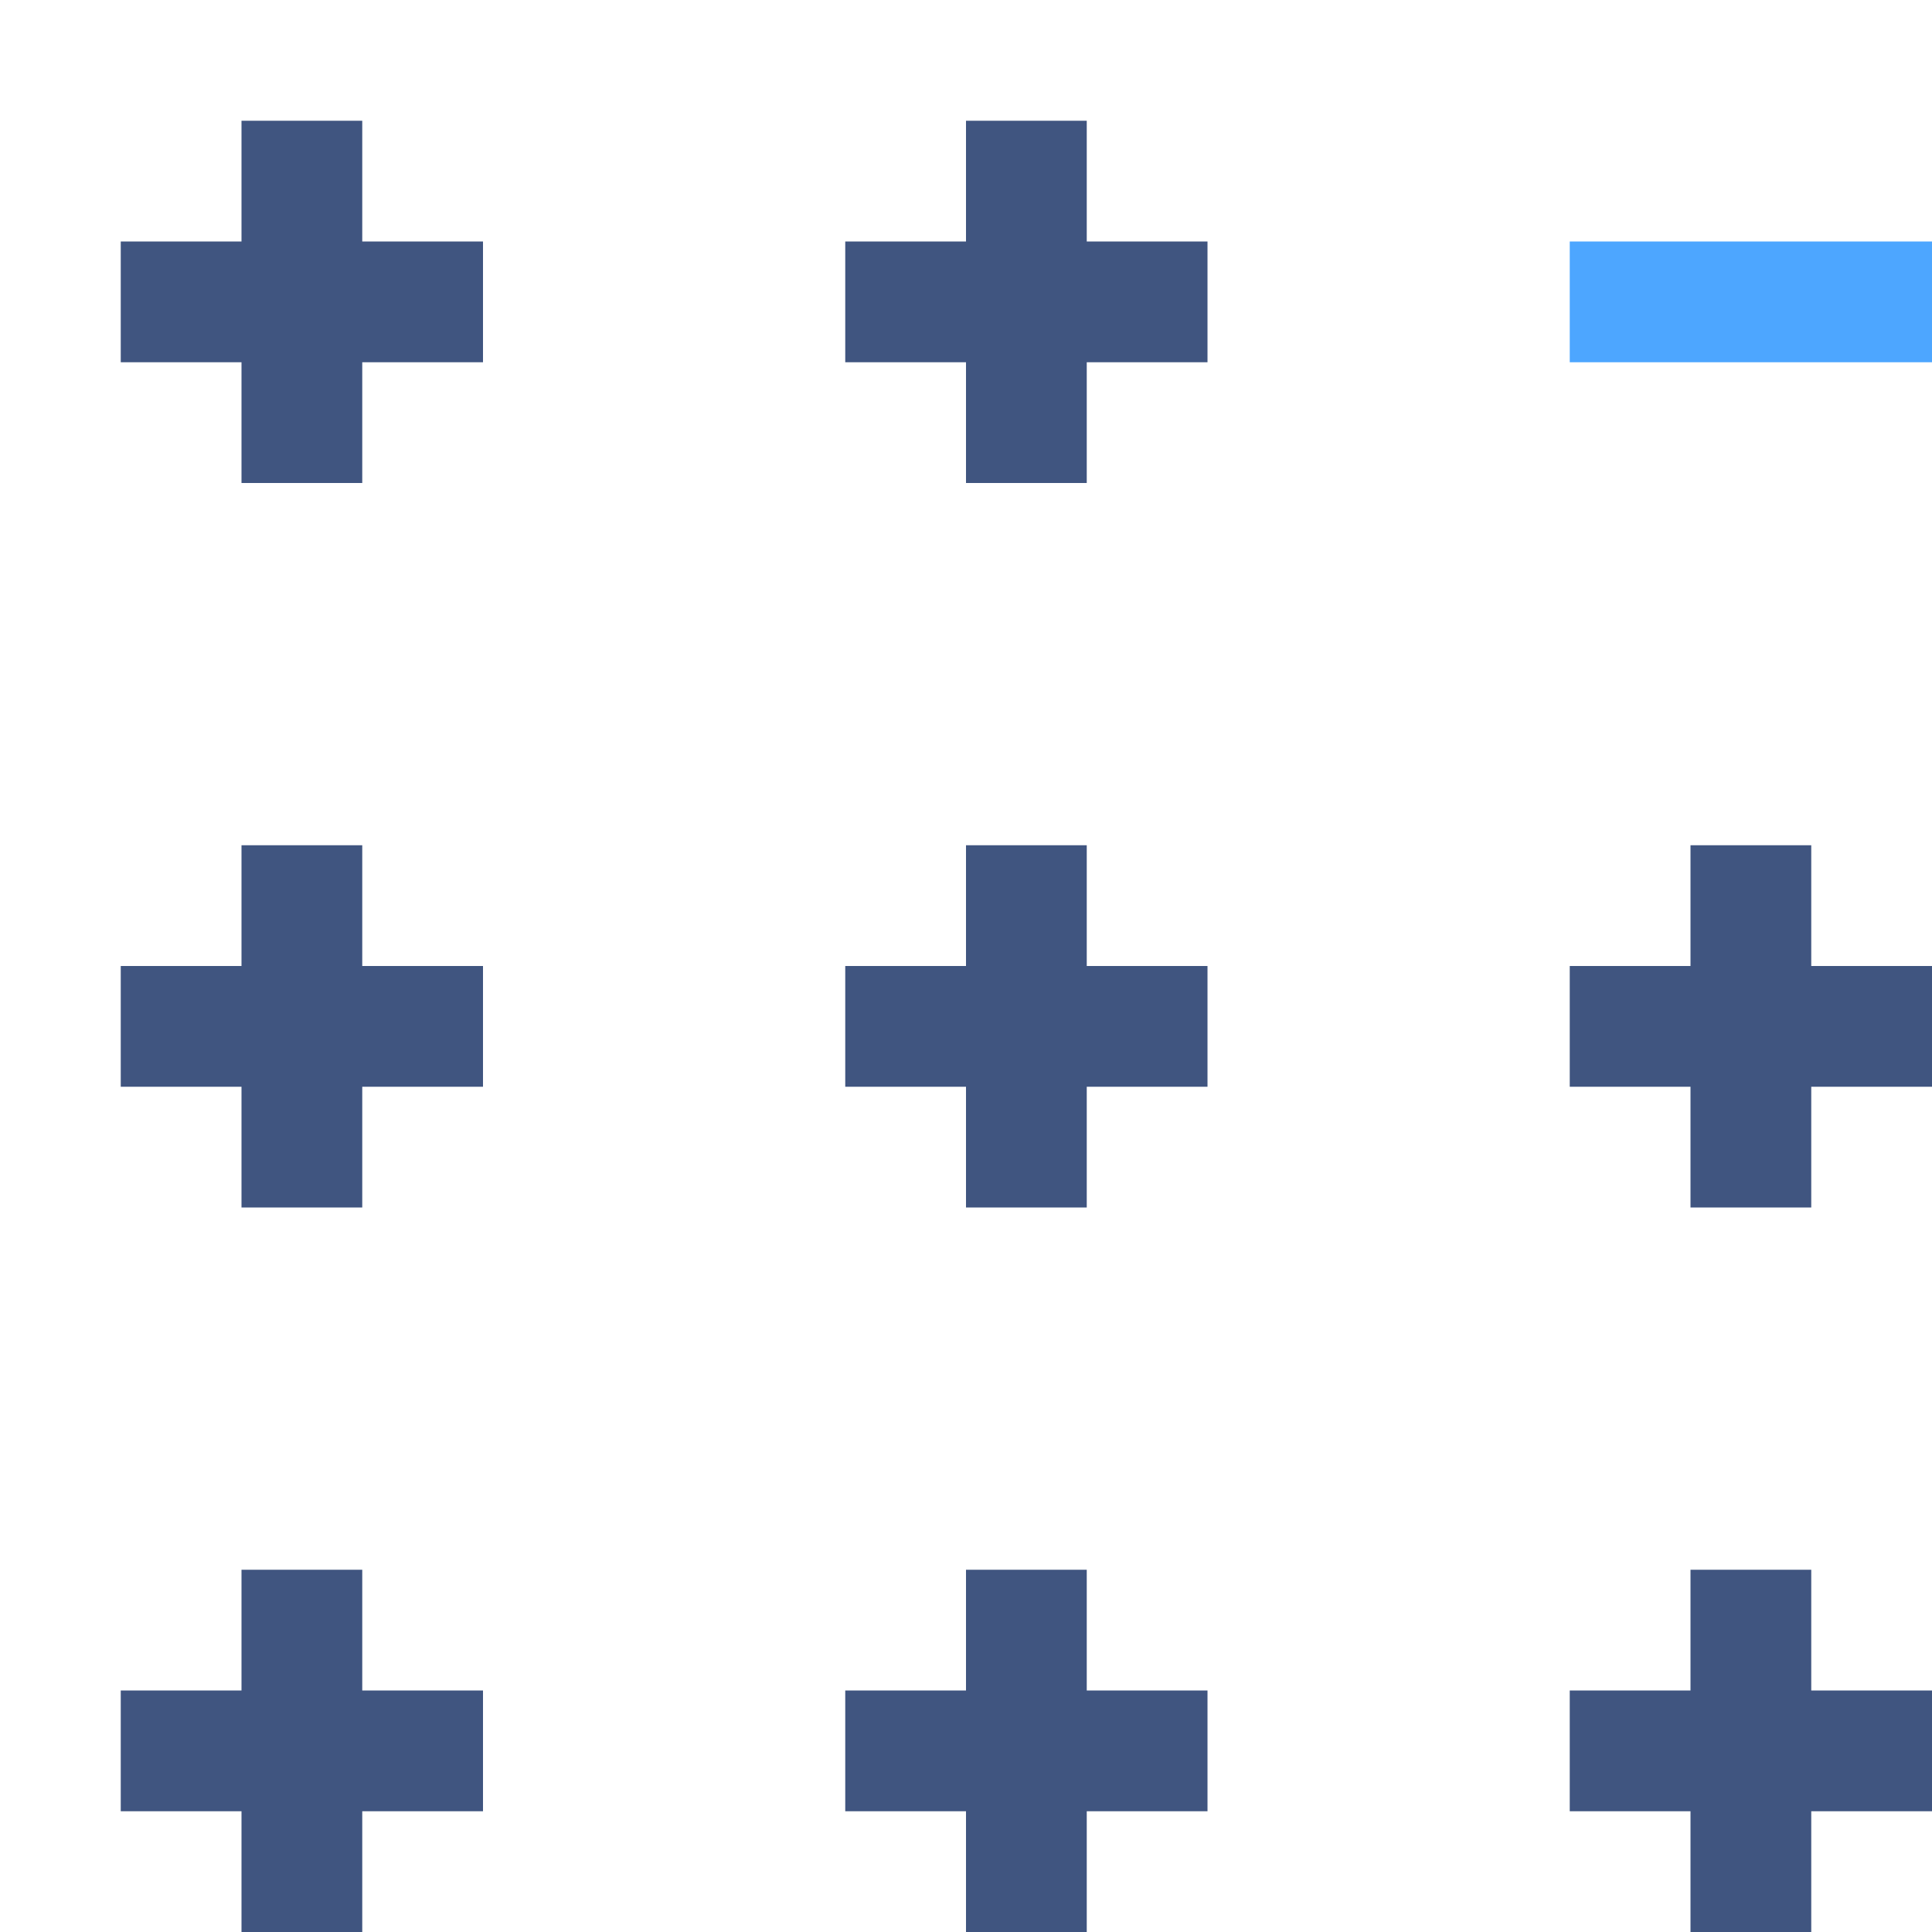
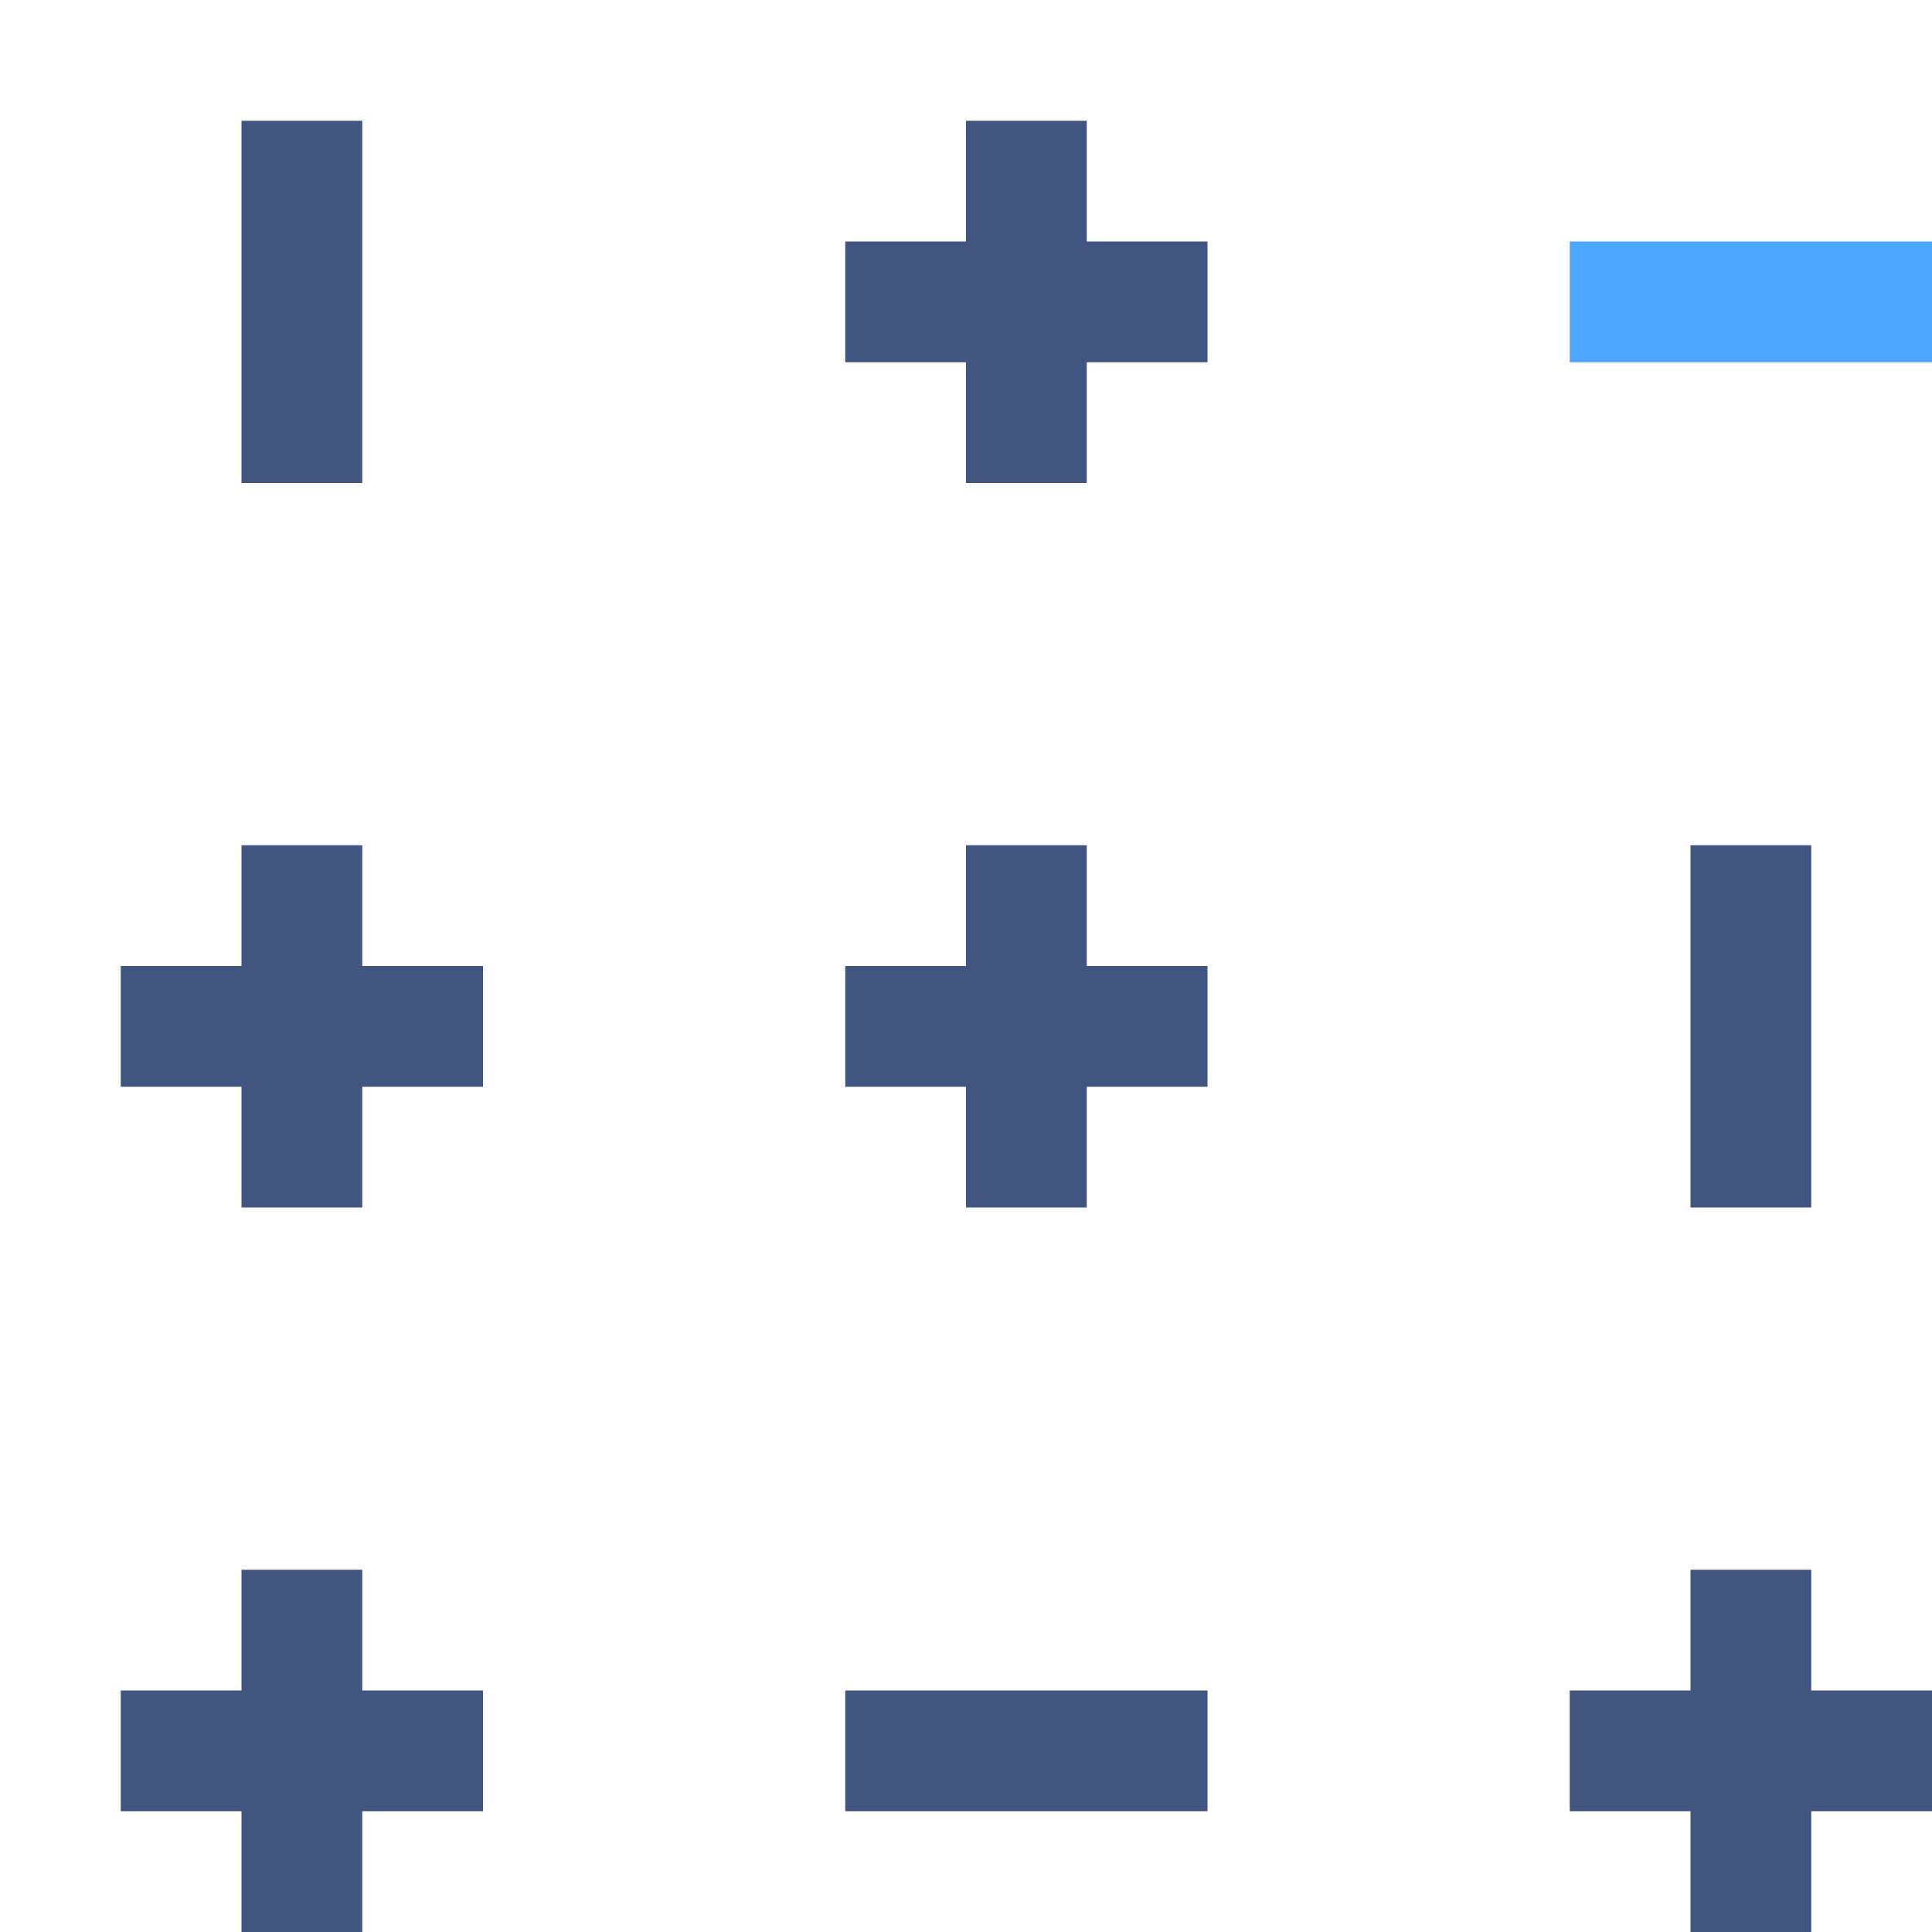
<svg xmlns="http://www.w3.org/2000/svg" version="1.1" x="0px" y="0px" viewBox="0 0 32 32" style="enable-background:new 0 0 32 32;" xml:space="preserve">
  <g id="remove_a_point">
    <g id="Layer_6_10_">
      <rect style="fill:none;" width="32" height="32" />
    </g>
    <line style="fill:none;stroke:#405580;stroke-width:2;stroke-miterlimit:10;" x1="5" y1="2" x2="5" y2="8" />
-     <line style="fill:none;stroke:#405580;stroke-width:2;stroke-miterlimit:10;" x1="2" y1="5" x2="8" y2="5" />
    <line style="fill:none;stroke:#405580;stroke-width:2;stroke-miterlimit:10;" x1="17" y1="2" x2="17" y2="8" />
    <line style="fill:none;stroke:#405580;stroke-width:2;stroke-miterlimit:10;" x1="14" y1="5" x2="20" y2="5" />
    <line style="fill:none;stroke:#4DA6FF;stroke-width:2;stroke-miterlimit:10;" x1="26" y1="5" x2="32" y2="5" />
    <line style="fill:none;stroke:#405580;stroke-width:2;stroke-miterlimit:10;" x1="5" y1="14" x2="5" y2="20" />
    <line style="fill:none;stroke:#405580;stroke-width:2;stroke-miterlimit:10;" x1="2" y1="17" x2="8" y2="17" />
    <line style="fill:none;stroke:#405580;stroke-width:2;stroke-miterlimit:10;" x1="17" y1="14" x2="17" y2="20" />
    <line style="fill:none;stroke:#405580;stroke-width:2;stroke-miterlimit:10;" x1="14" y1="17" x2="20" y2="17" />
    <line style="fill:none;stroke:#405580;stroke-width:2;stroke-miterlimit:10;" x1="29" y1="14" x2="29" y2="20" />
-     <line style="fill:none;stroke:#405580;stroke-width:2;stroke-miterlimit:10;" x1="26" y1="17" x2="32" y2="17" />
    <line style="fill:none;stroke:#405580;stroke-width:2;stroke-miterlimit:10;" x1="5" y1="26" x2="5" y2="32" />
    <line style="fill:none;stroke:#405580;stroke-width:2;stroke-miterlimit:10;" x1="2" y1="29" x2="8" y2="29" />
-     <line style="fill:none;stroke:#405580;stroke-width:2;stroke-miterlimit:10;" x1="17" y1="26" x2="17" y2="32" />
    <line style="fill:none;stroke:#405580;stroke-width:2;stroke-miterlimit:10;" x1="14" y1="29" x2="20" y2="29" />
    <line style="fill:none;stroke:#405580;stroke-width:2;stroke-miterlimit:10;" x1="29" y1="26" x2="29" y2="32" />
    <line style="fill:none;stroke:#405580;stroke-width:2;stroke-miterlimit:10;" x1="26" y1="29" x2="32" y2="29" />
  </g>
  <g id="Layer_1">
</g>
</svg>